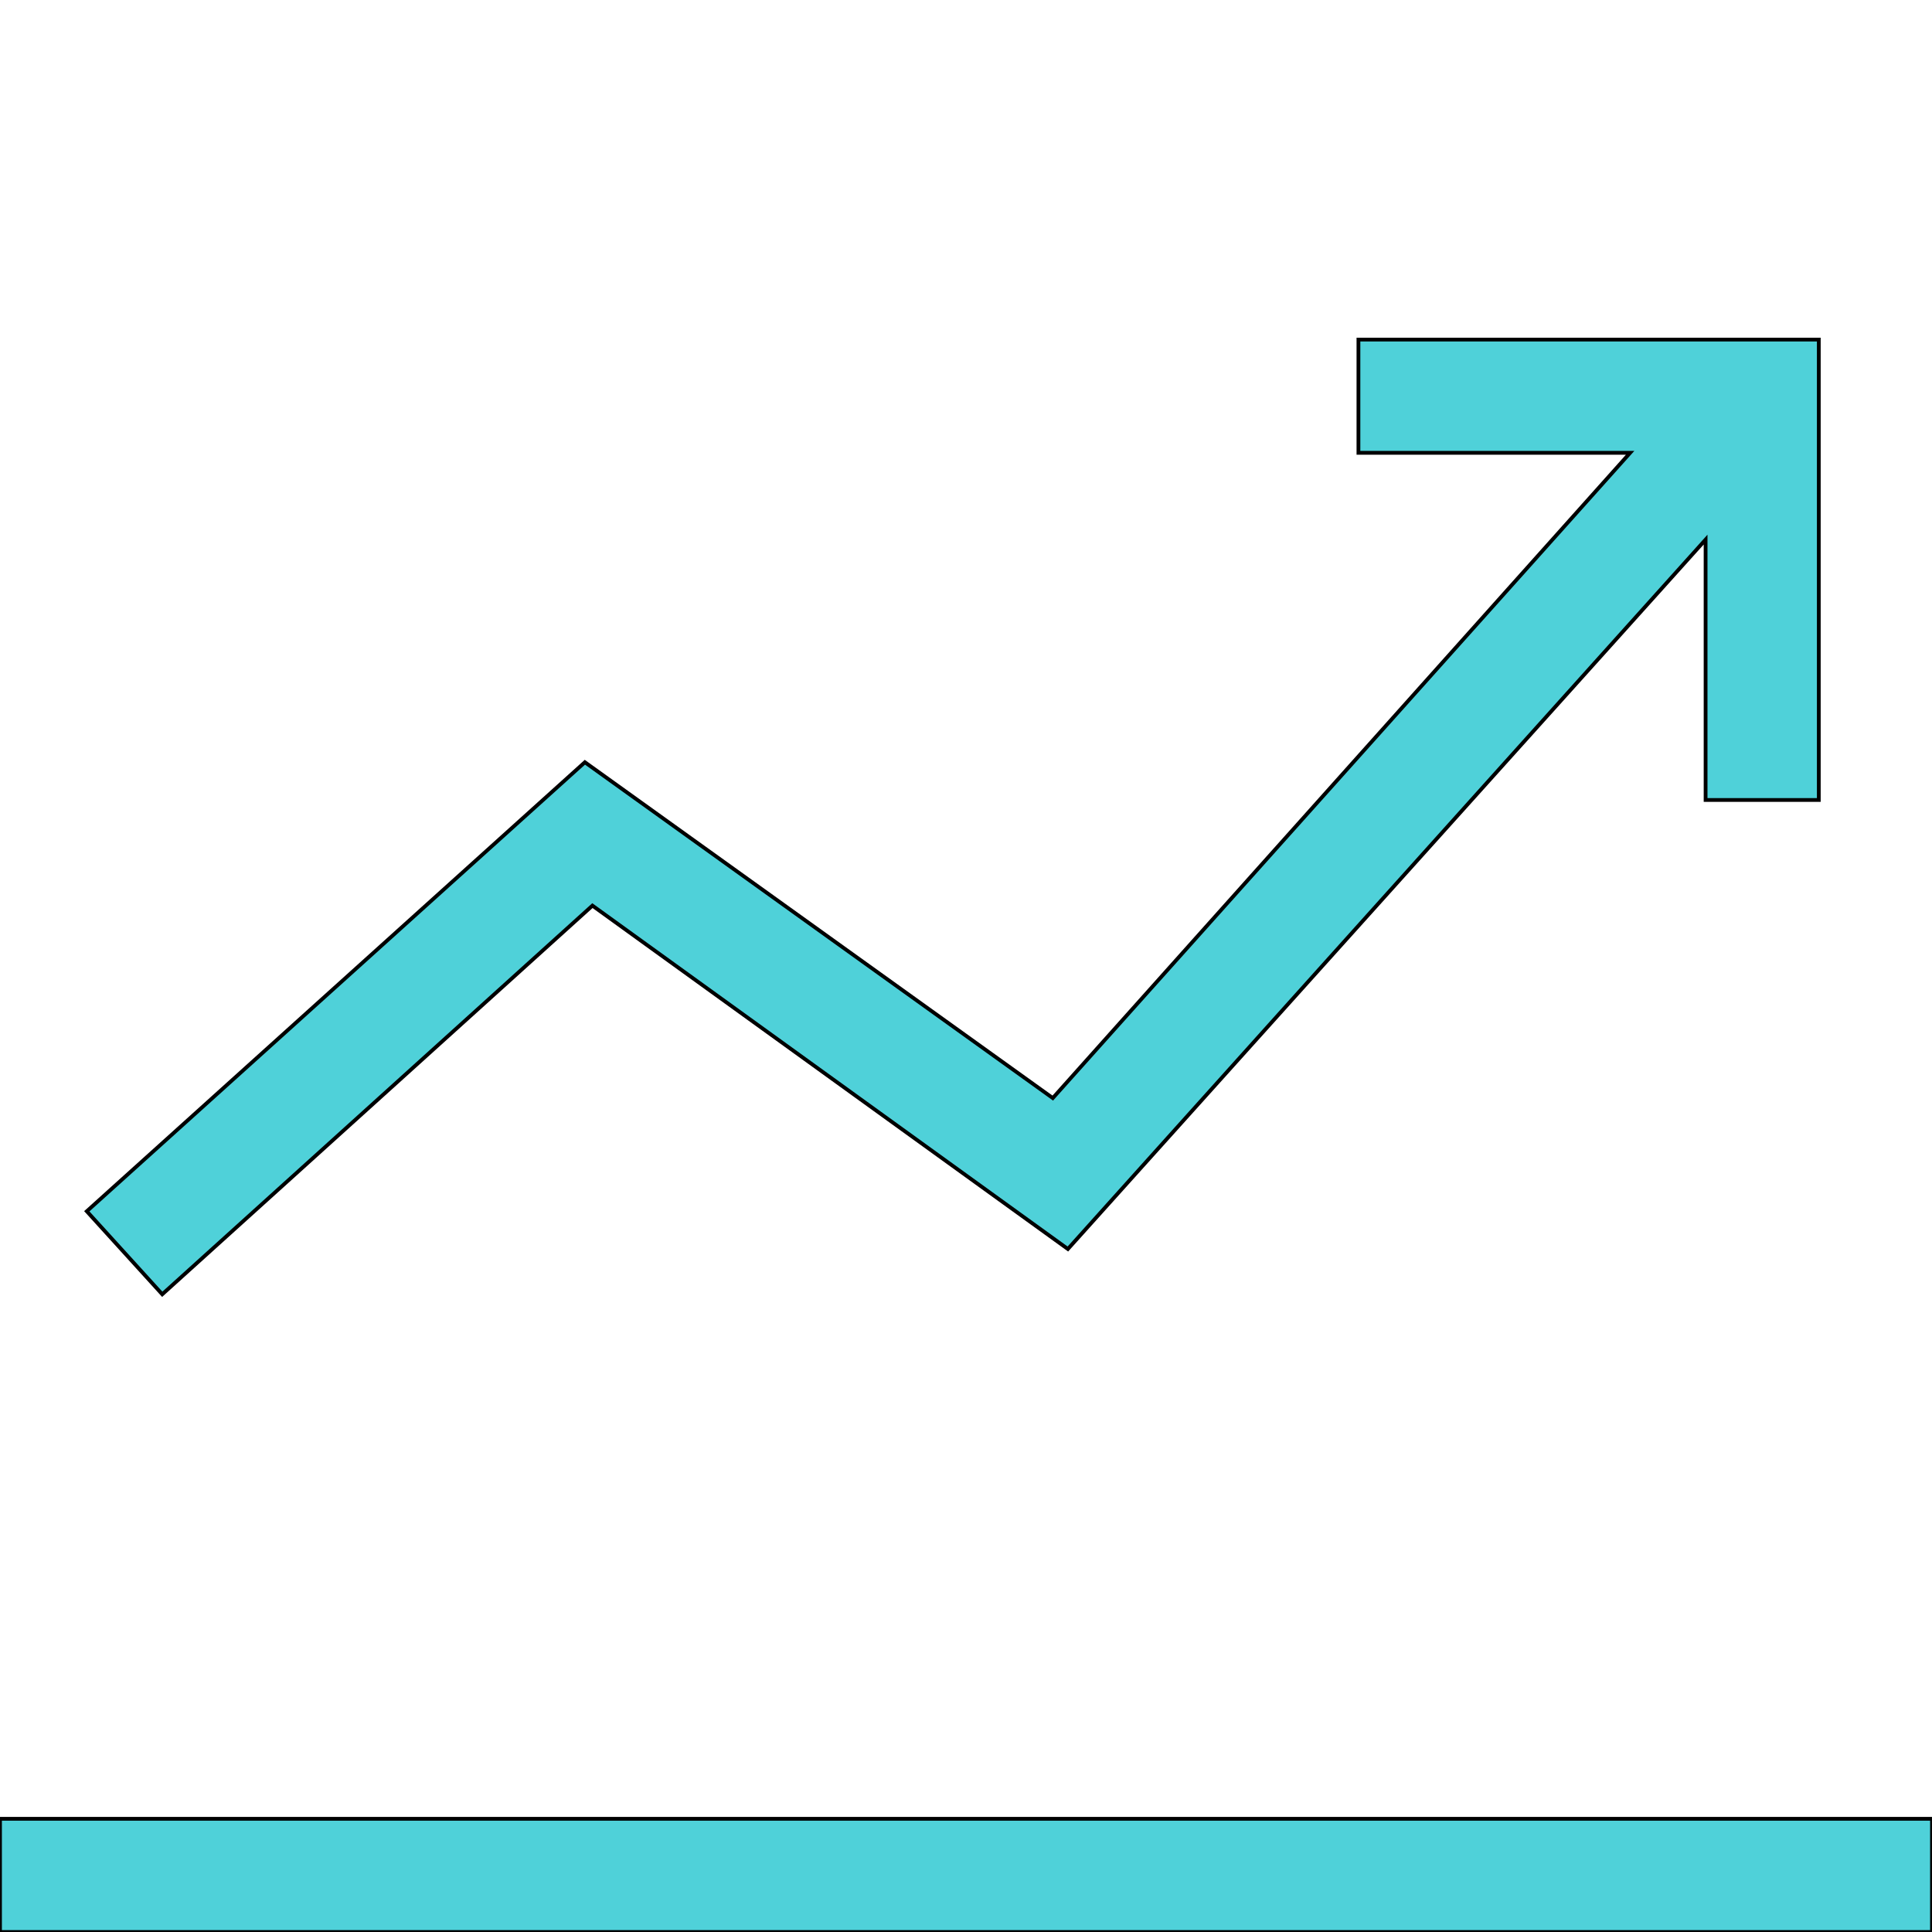
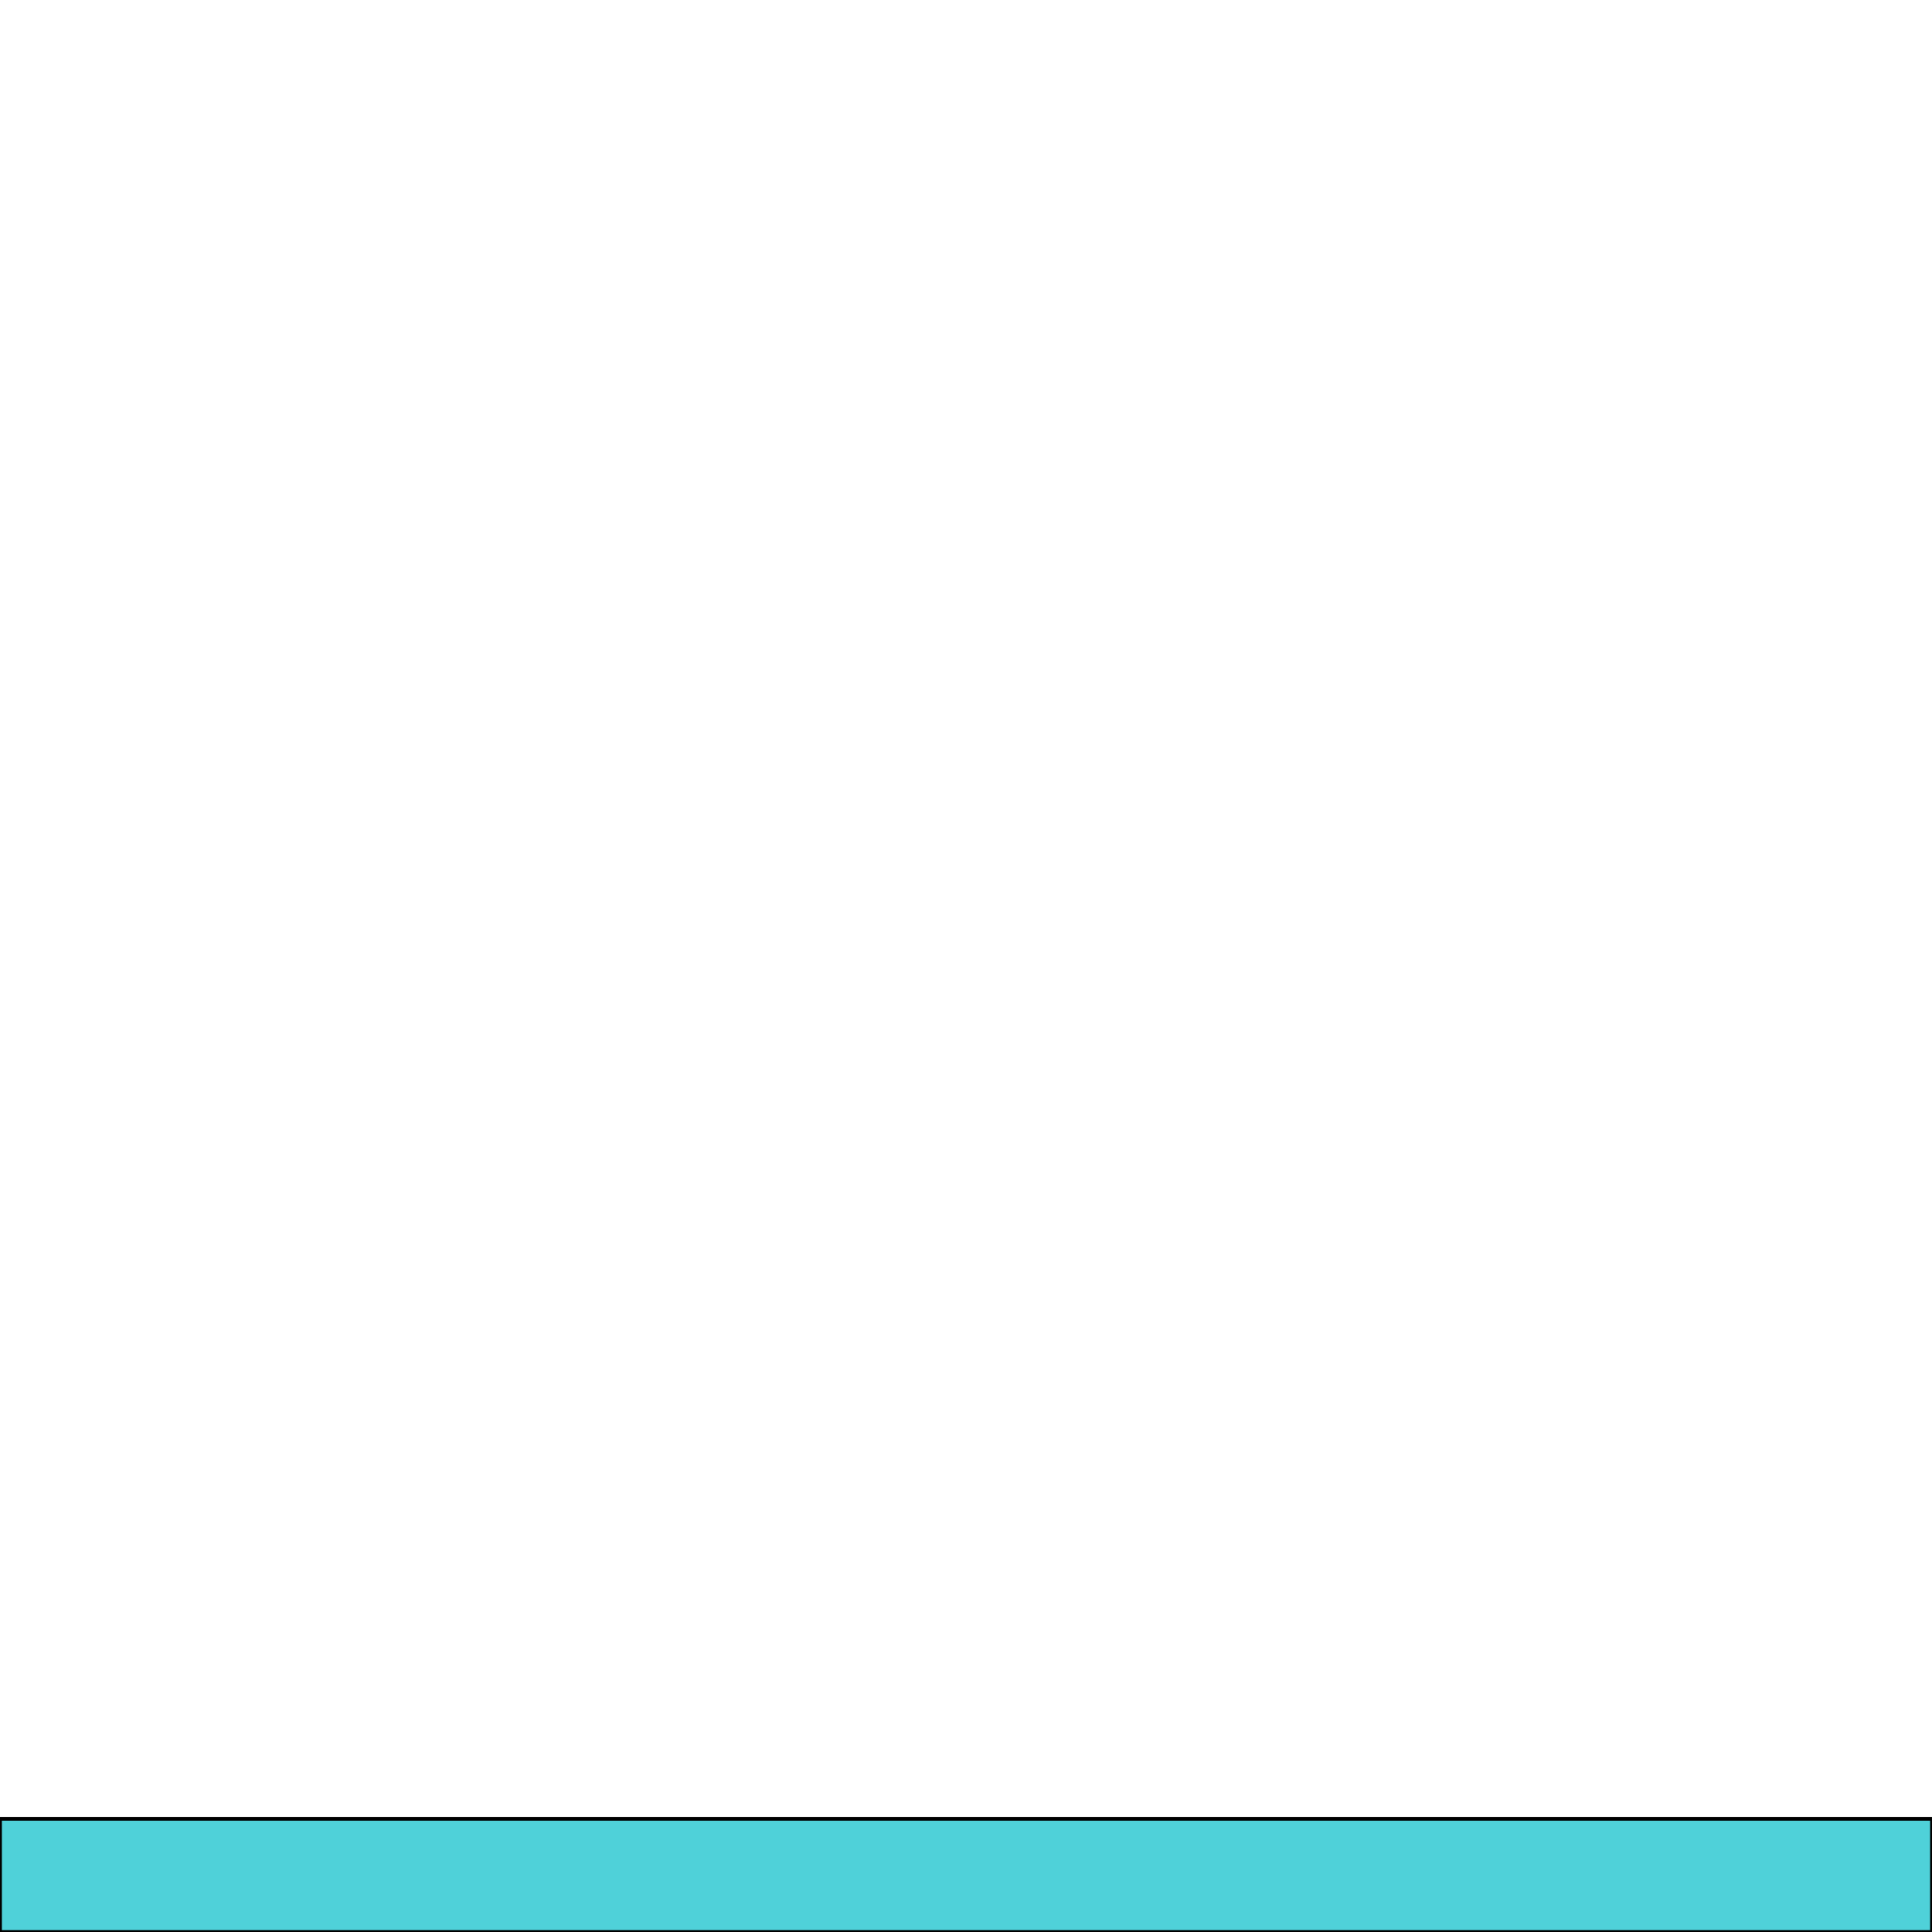
<svg xmlns="http://www.w3.org/2000/svg" id="th_the_stats-up" width="100%" height="100%" version="1.1" preserveAspectRatio="xMidYMin slice" data-uid="the_stats-up" data-keyword="the_stats-up" viewBox="0 0 512 512" data-colors="[&quot;#ffffff&quot;,&quot;#4fd1d9&quot;,&quot;#4fd1d9&quot;]">
  <defs id="SvgjsDefs56285" fill="#ffffff" />
  <path id="th_the_stats-up_0" d="M512 482L512 512L0 512L0 482Z " fill-rule="evenodd" fill="#4fd1d9" stroke-width="1" stroke="#000000" />
-   <path id="th_the_stats-up_1" d="M157 240L283 331L452 143L452 212L482 212L482 90L360 90L360 120L432 120L279 291L155 202L23 321L43 343Z " fill-rule="evenodd" fill="#4fd1d9" stroke-width="1" stroke="#000000" />
</svg>